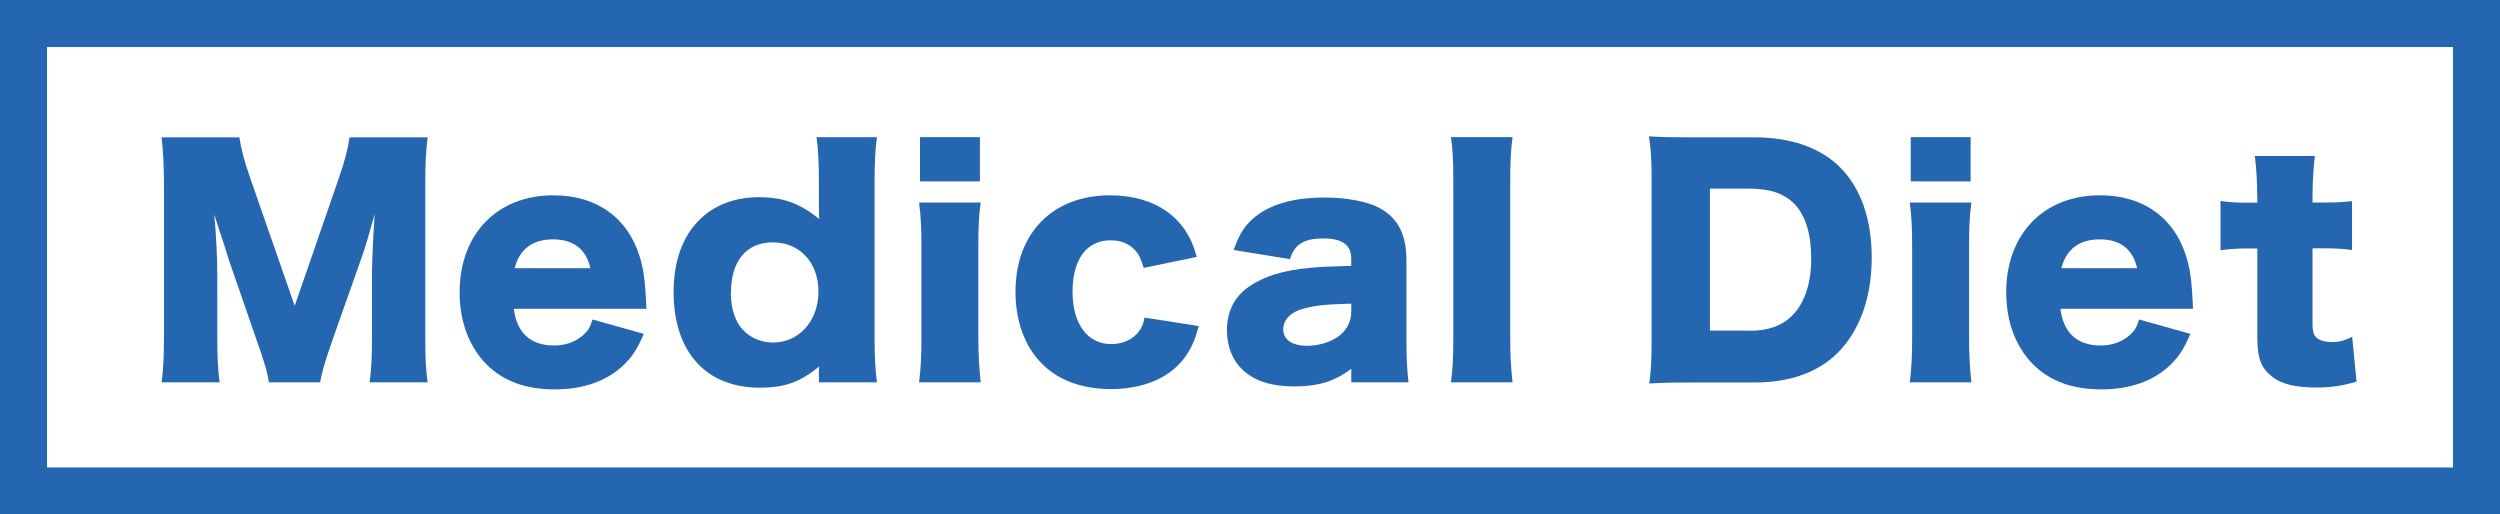
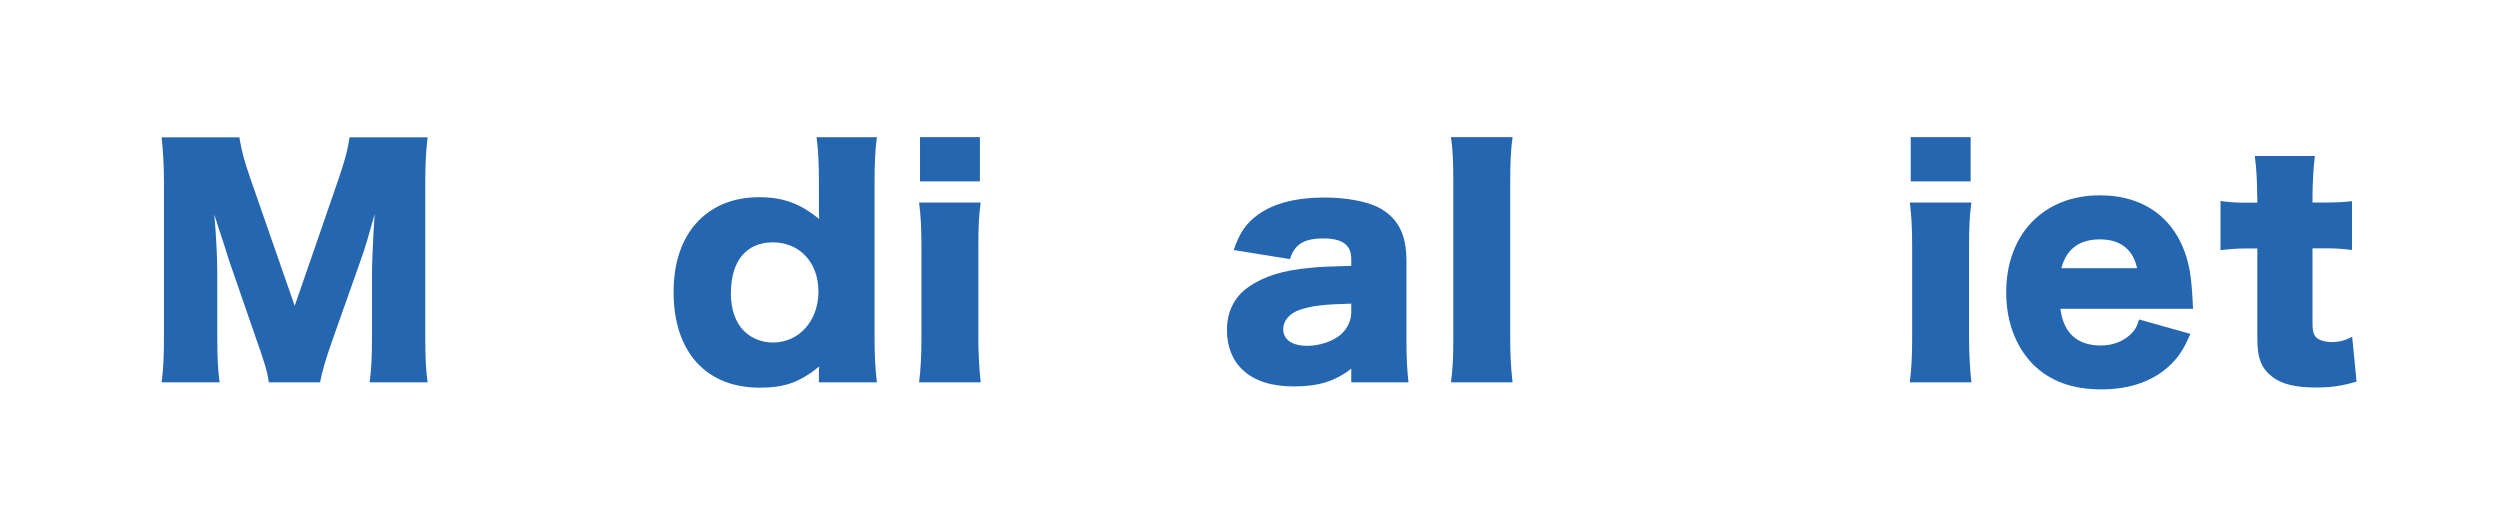
<svg xmlns="http://www.w3.org/2000/svg" id="_レイヤー_2" data-name="レイヤー_2" viewBox="0 0 159.48 32.82">
  <defs>
    <style>
      .cls-1 {
        fill: #2566b1;
      }
    </style>
  </defs>
  <g id="_レイヤー_1-2" data-name="レイヤー_1">
    <g>
      <path class="cls-1" d="M17.15,24.39c-.09-.66-.3-1.35-.81-2.78l-1.73-5c-.02-.09-.58-1.84-.64-1.99q-.21-.68-.3-.94c.11,1.18.19,2.73.19,3.72v4.08c0,1.3.04,2.12.15,2.91h-3.7c.11-.85.15-1.64.15-2.91v-9.79c0-1.13-.06-2.12-.15-2.93h4.96c.13.81.28,1.41.71,2.65l2.82,8.1,2.8-8.1c.43-1.26.58-1.86.7-2.65h4.98c-.11.9-.15,1.67-.15,2.93v9.79c0,1.43.04,2.16.15,2.91h-3.7c.11-.87.15-1.58.15-2.91v-4.1c0-.45.06-1.86.09-2.44q.06-1,.08-1.28c-.41,1.47-.6,2.14-.85,2.82l-1.82,5.15c-.47,1.33-.71,2.16-.81,2.76h-3.27Z" />
-       <path class="cls-1" d="M32.78,19.71c.19,1.52,1.07,2.33,2.56,2.33.75,0,1.41-.24,1.9-.7.28-.26.41-.47.56-.96l3.27.92c-.43.98-.71,1.41-1.24,1.94-1.07,1.05-2.58,1.6-4.44,1.6s-3.29-.53-4.36-1.6c-1.11-1.13-1.71-2.73-1.71-4.59,0-3.72,2.39-6.19,5.98-6.19,2.93,0,4.98,1.6,5.64,4.4.15.6.23,1.39.28,2.46,0,.08,0,.19.02.38h-8.46ZM37.66,17.11c-.26-1.2-1.07-1.84-2.37-1.84s-2.14.6-2.46,1.84h4.83Z" />
      <path class="cls-1" d="M52.24,23.79c0-.11,0-.25.02-.41-1.26,1.02-2.22,1.35-3.8,1.35-3.42,0-5.49-2.29-5.49-6.09,0-1.96.56-3.52,1.62-4.59.96-.96,2.27-1.47,3.82-1.47s2.61.39,3.85,1.39c-.02-.28-.02-.45-.02-.71v-1.56c0-1.32-.04-2.12-.15-2.95h3.85c-.11.79-.15,1.69-.15,2.95v9.74c0,1.26.04,2.03.15,2.95h-3.7v-.6ZM46.62,18.66c0,1.07.3,1.94.87,2.48.45.45,1.13.71,1.82.71,1.67,0,2.9-1.39,2.9-3.25s-1.2-3.14-2.91-3.14-2.67,1.22-2.67,3.2Z" />
      <path class="cls-1" d="M62.56,12.92c-.11.77-.15,1.52-.15,2.84v5.79c0,1.02.06,2.03.15,2.84h-3.93c.11-.92.15-1.64.15-2.84v-5.79c0-1.22-.04-1.99-.15-2.84h3.93ZM62.51,8.75v2.82h-3.82v-2.82h3.82Z" />
-       <path class="cls-1" d="M72.96,17.1c-.17-.56-.28-.83-.53-1.11-.38-.43-.9-.66-1.58-.66-1.52,0-2.43,1.2-2.43,3.27s.96,3.35,2.46,3.35c.73,0,1.41-.3,1.79-.83.17-.24.26-.43.34-.86l3.46.54c-.21.81-.43,1.32-.79,1.86-.94,1.39-2.65,2.16-4.83,2.16-1.8,0-3.35-.56-4.38-1.62-1.09-1.07-1.69-2.73-1.69-4.57,0-3.76,2.37-6.17,6.03-6.17,2.9,0,4.91,1.43,5.53,3.93l-3.38.7Z" />
      <path class="cls-1" d="M86.2,16.53c0-.9-.55-1.32-1.79-1.32s-1.84.39-2.12,1.32l-3.59-.58c.38-1.11.79-1.71,1.58-2.28,1.01-.71,2.41-1.07,4.23-1.07,1.39,0,2.74.26,3.48.66,1.2.66,1.73,1.69,1.73,3.38v5.08c0,1.15.04,1.82.13,2.67h-3.65v-.87c-1.05.81-2.11,1.13-3.65,1.13-1.43,0-2.5-.34-3.25-1.03-.68-.62-1.03-1.52-1.03-2.56,0-1.18.47-2.12,1.37-2.75.96-.68,2.22-1.07,3.91-1.22.73-.08,1.3-.09,2.65-.13v-.43ZM86.2,19.37c-1.67.04-2.48.13-3.25.38-.68.23-1.09.7-1.09,1.24,0,.68.56,1.07,1.54,1.07.77,0,1.62-.28,2.12-.71.43-.38.68-.88.68-1.45v-.53Z" />
      <path class="cls-1" d="M96.49,8.75c-.11.79-.15,1.56-.15,2.84v9.96c0,1.13.04,1.84.15,2.84h-3.93c.11-.85.15-1.49.15-2.84v-9.96c0-1.33-.04-2.12-.15-2.84h3.93Z" />
-       <path class="cls-1" d="M105.36,11.46c0-1.28-.04-1.9-.17-2.76.75.04,1.22.06,2.78.06h3.93c2.31,0,4.17.64,5.43,1.86,1.37,1.35,2.07,3.33,2.07,5.83s-.75,4.64-2.18,6.07c-1.26,1.24-3.05,1.88-5.28,1.88h-3.97c-1.45,0-1.97.02-2.76.06.11-.83.15-1.45.15-2.74v-10.25ZM111.6,21.1c1.22,0,2.09-.32,2.76-1,.77-.79,1.18-2.05,1.18-3.61s-.36-2.76-1.09-3.5c-.66-.66-1.56-.96-2.91-.96h-2.46v9.06h2.52Z" />
      <path class="cls-1" d="M125.76,12.92c-.11.77-.15,1.52-.15,2.84v5.79c0,1.02.06,2.03.15,2.84h-3.93c.11-.92.15-1.64.15-2.84v-5.79c0-1.22-.04-1.99-.15-2.84h3.93ZM125.71,8.75v2.82h-3.82v-2.82h3.82Z" />
      <path class="cls-1" d="M131.44,19.71c.19,1.52,1.07,2.33,2.56,2.33.75,0,1.41-.24,1.9-.7.28-.26.41-.47.56-.96l3.27.92c-.43.98-.71,1.41-1.24,1.94-1.07,1.05-2.58,1.6-4.44,1.6s-3.29-.53-4.36-1.6c-1.11-1.13-1.71-2.73-1.71-4.59,0-3.72,2.39-6.19,5.98-6.19,2.93,0,4.98,1.6,5.64,4.4.15.6.23,1.39.28,2.46,0,.08,0,.19.02.38h-8.46ZM136.33,17.11c-.26-1.2-1.07-1.84-2.37-1.84s-2.14.6-2.46,1.84h4.83Z" />
      <path class="cls-1" d="M143.99,12.53c0-.94-.04-1.69-.15-2.58h3.83c-.09.77-.15,1.67-.15,2.58v.39h.68c.83,0,1.26-.02,1.84-.09v3.12c-.56-.08-1.05-.11-1.73-.11h-.79v4.81c0,.53.09.79.34.96.21.13.51.21.87.21.49,0,.85-.09,1.32-.34l.28,2.86c-.85.26-1.58.38-2.59.38-1.28,0-2.16-.21-2.76-.66-.71-.54-.98-1.18-.98-2.46v-5.75h-.71c-.6,0-1.09.04-1.64.11v-3.14c.54.08,1.01.11,1.67.11h.68v-.39Z" />
    </g>
-     <path class="cls-1" d="M159.48,32.82H0V0h159.48v32.82ZM3,29.82h153.48V3H3v26.82Z" />
  </g>
</svg>